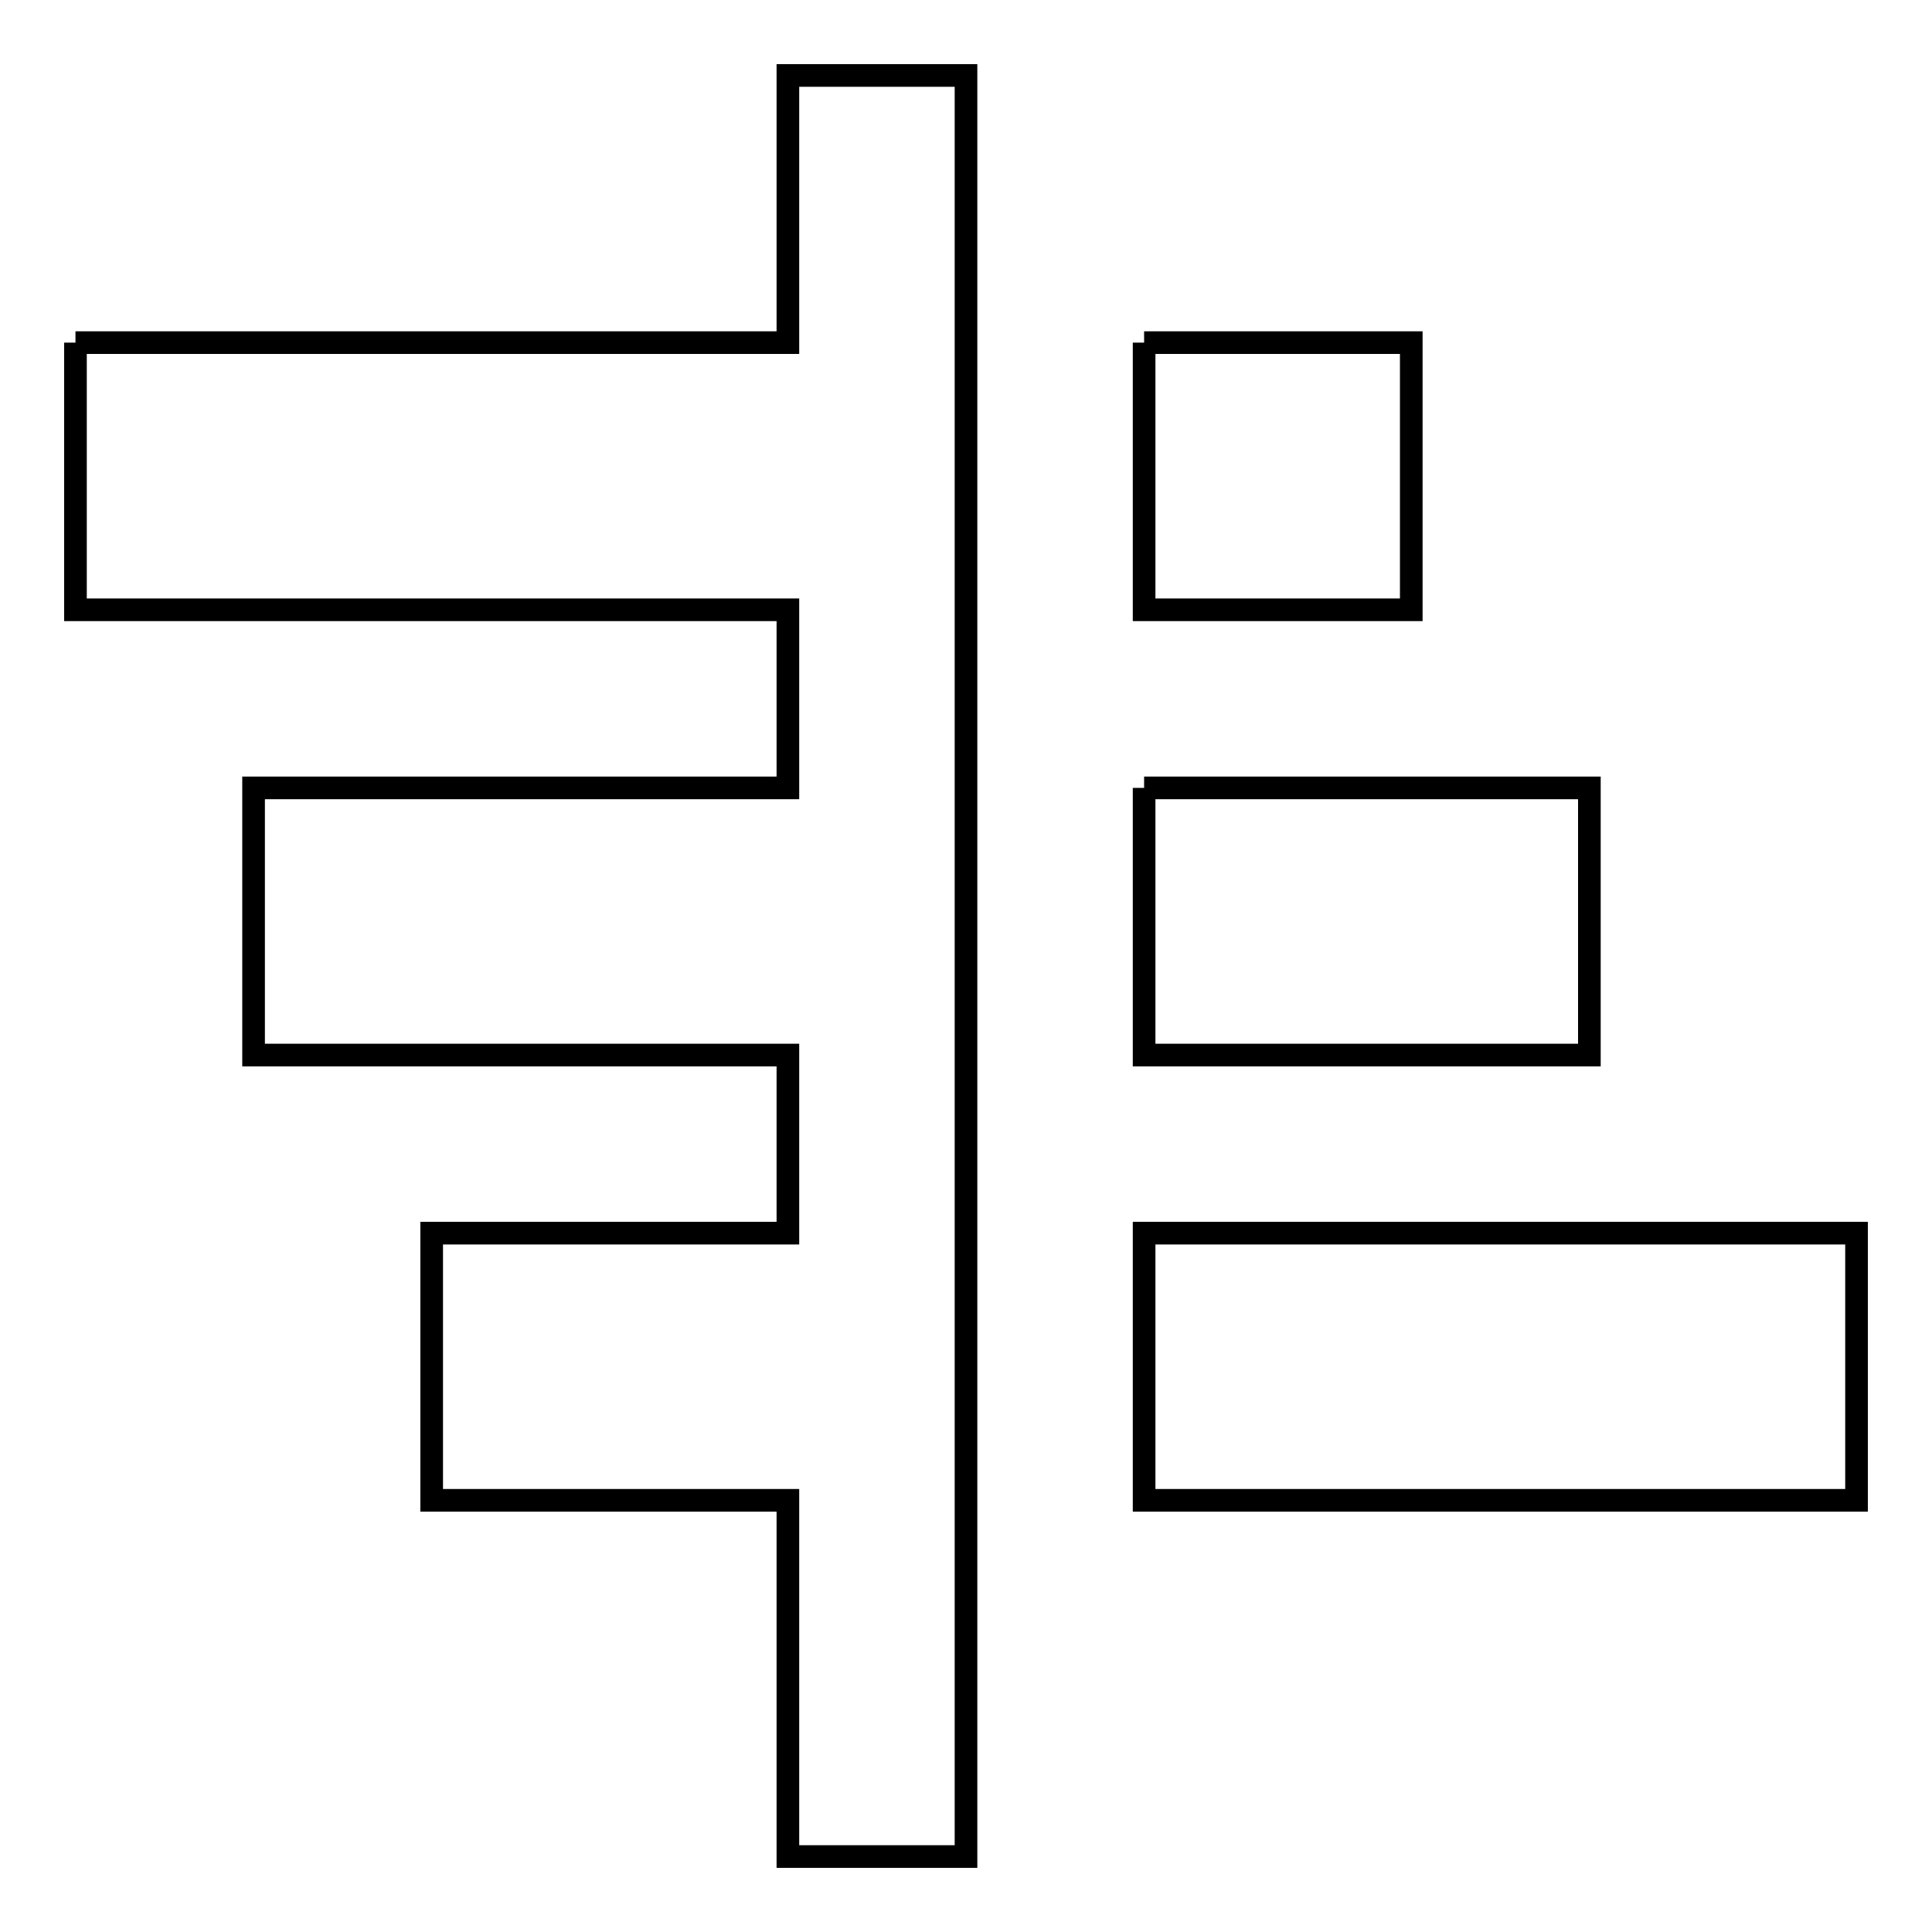
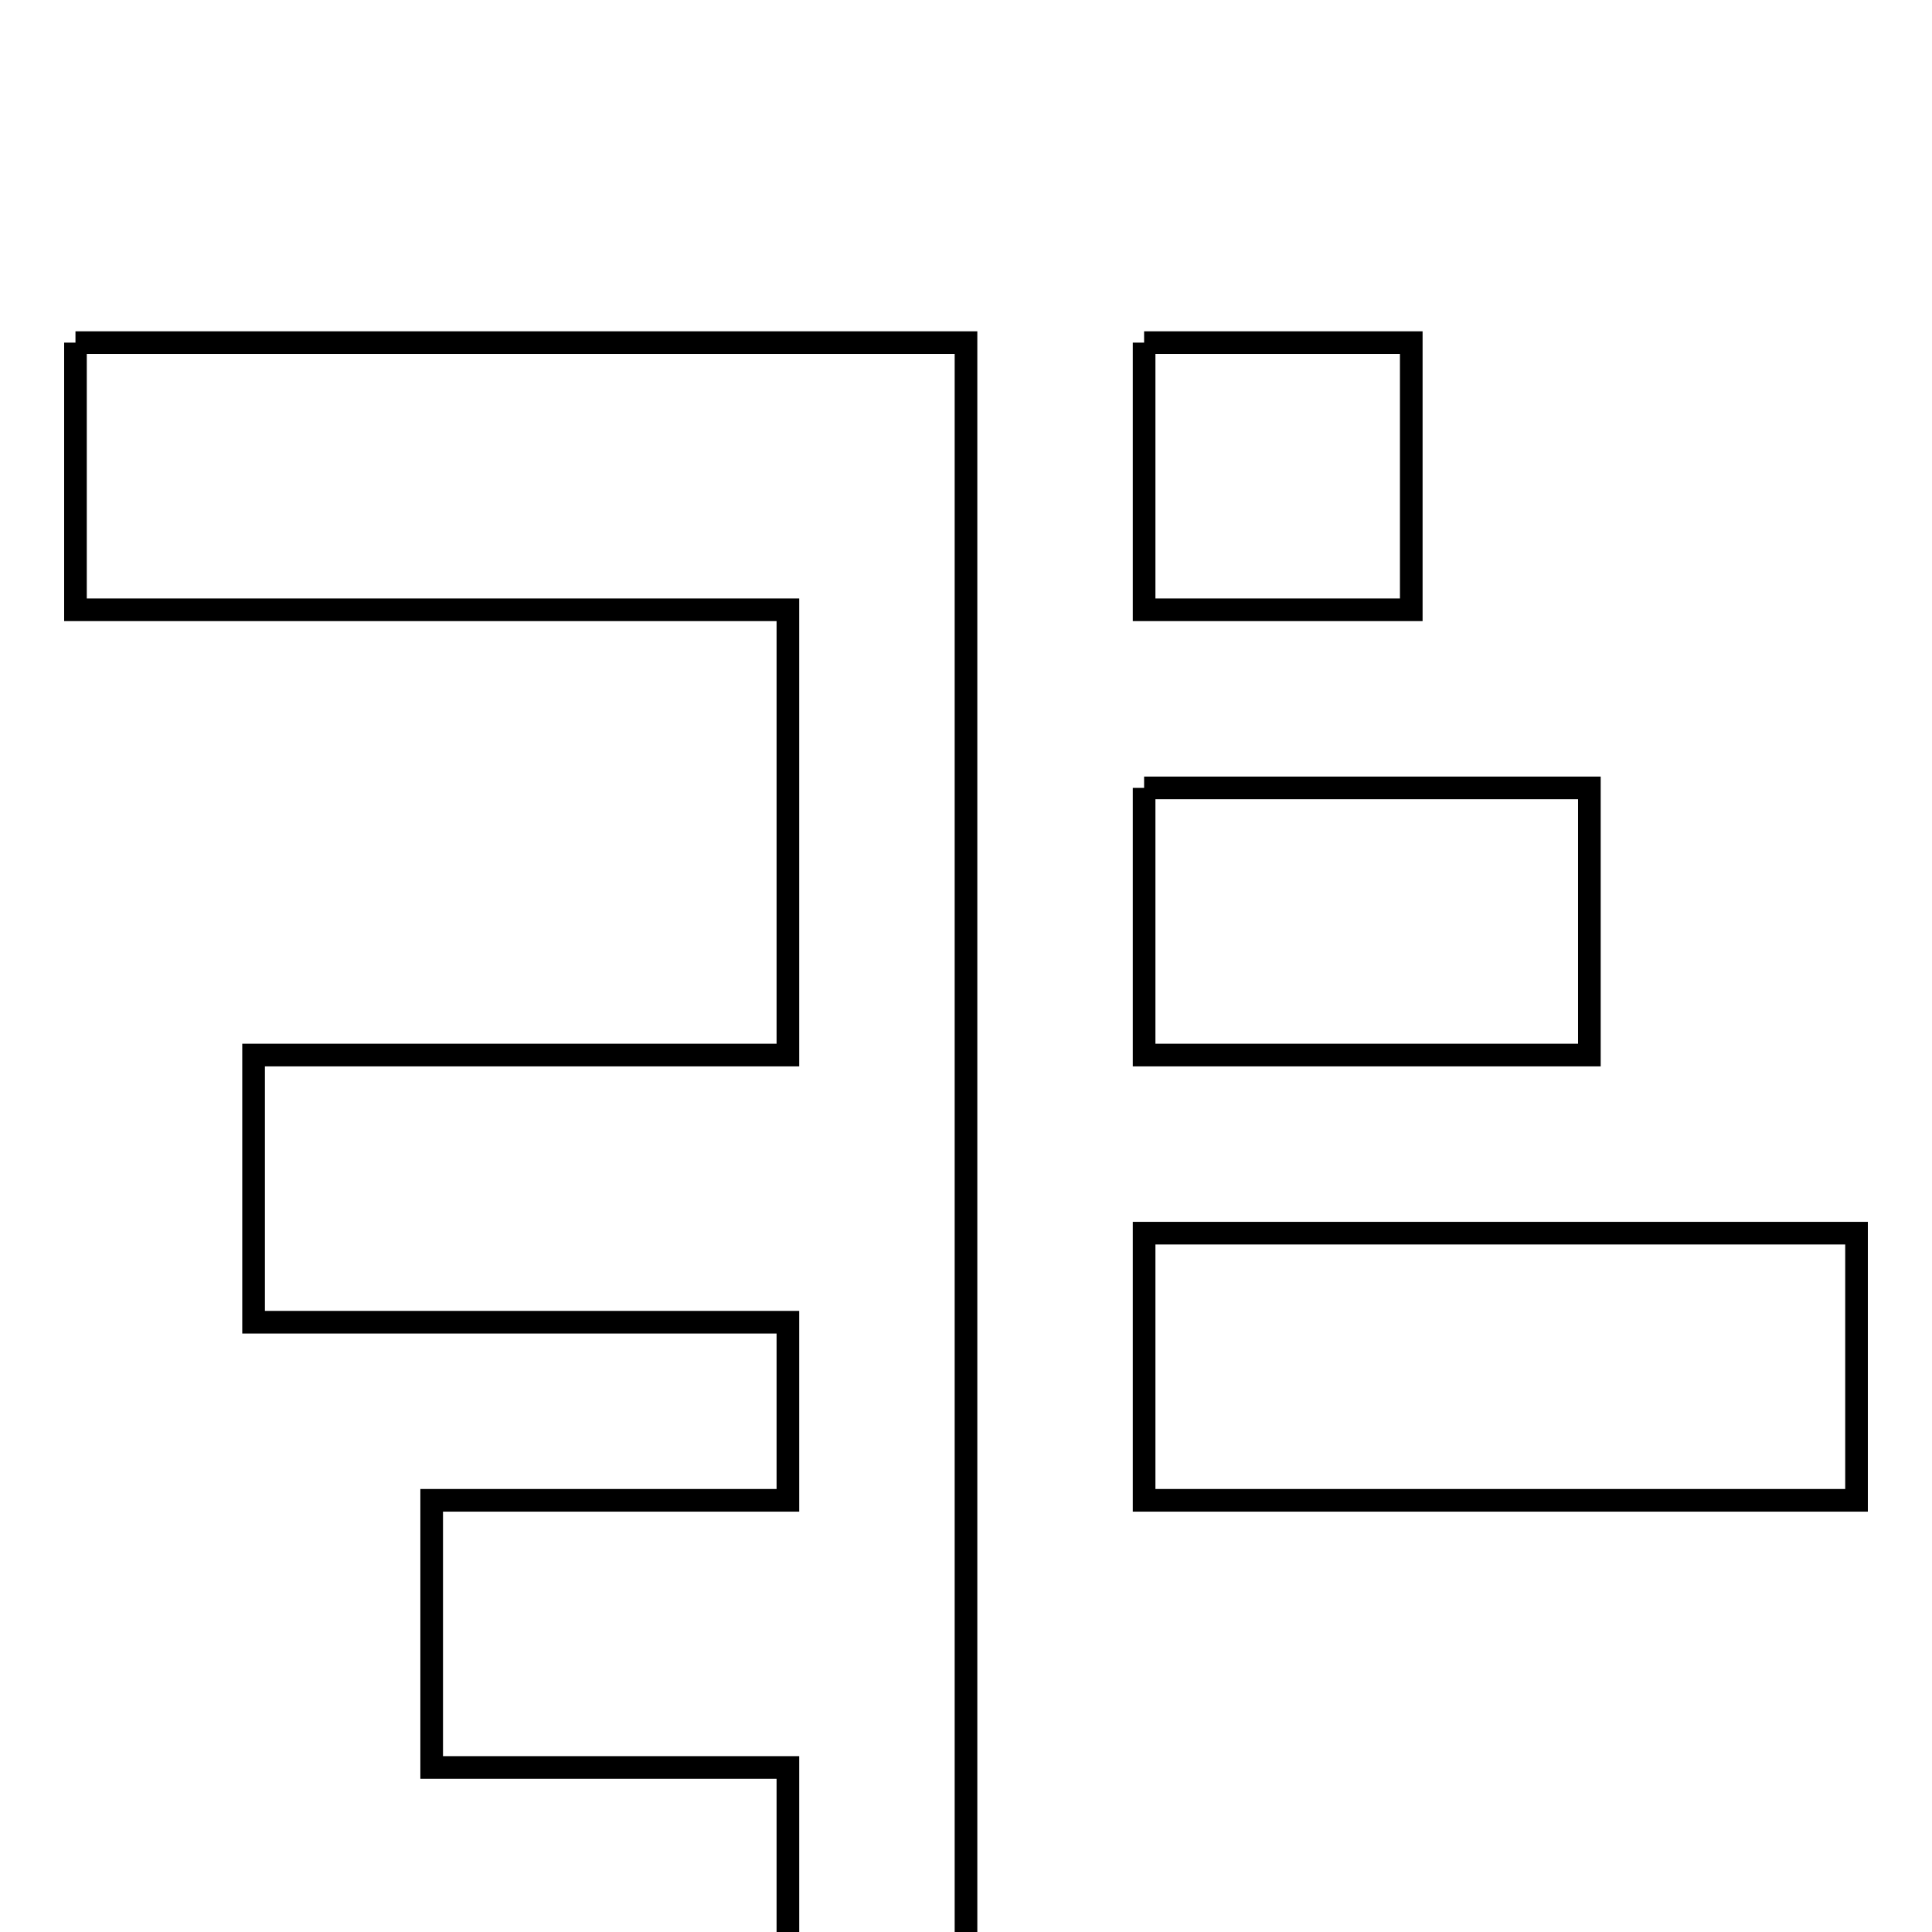
<svg xmlns="http://www.w3.org/2000/svg" version="1.1" x="0px" y="0px" viewBox="0 0 256 256" enable-background="new 0 0 256 256" xml:space="preserve">
  <g>
-     <path stroke-width="3" fill-opacity="0" stroke="#000000" d="M10,45.4h94.4V10H128v236h-23.6v-47.2H57.2v-35.4h47.2v-23.6H33.6v-35.4h70.8V80.8H10V45.4 M151.6,45.4H187 v35.4h-35.4V45.4 M151.6,104.4h59v35.4h-59V104.4 M151.6,163.4H246v35.4h-94.4V163.4L151.6,163.4z" />
+     <path stroke-width="3" fill-opacity="0" stroke="#000000" d="M10,45.4h94.4H128v236h-23.6v-47.2H57.2v-35.4h47.2v-23.6H33.6v-35.4h70.8V80.8H10V45.4 M151.6,45.4H187 v35.4h-35.4V45.4 M151.6,104.4h59v35.4h-59V104.4 M151.6,163.4H246v35.4h-94.4V163.4L151.6,163.4z" />
  </g>
</svg>